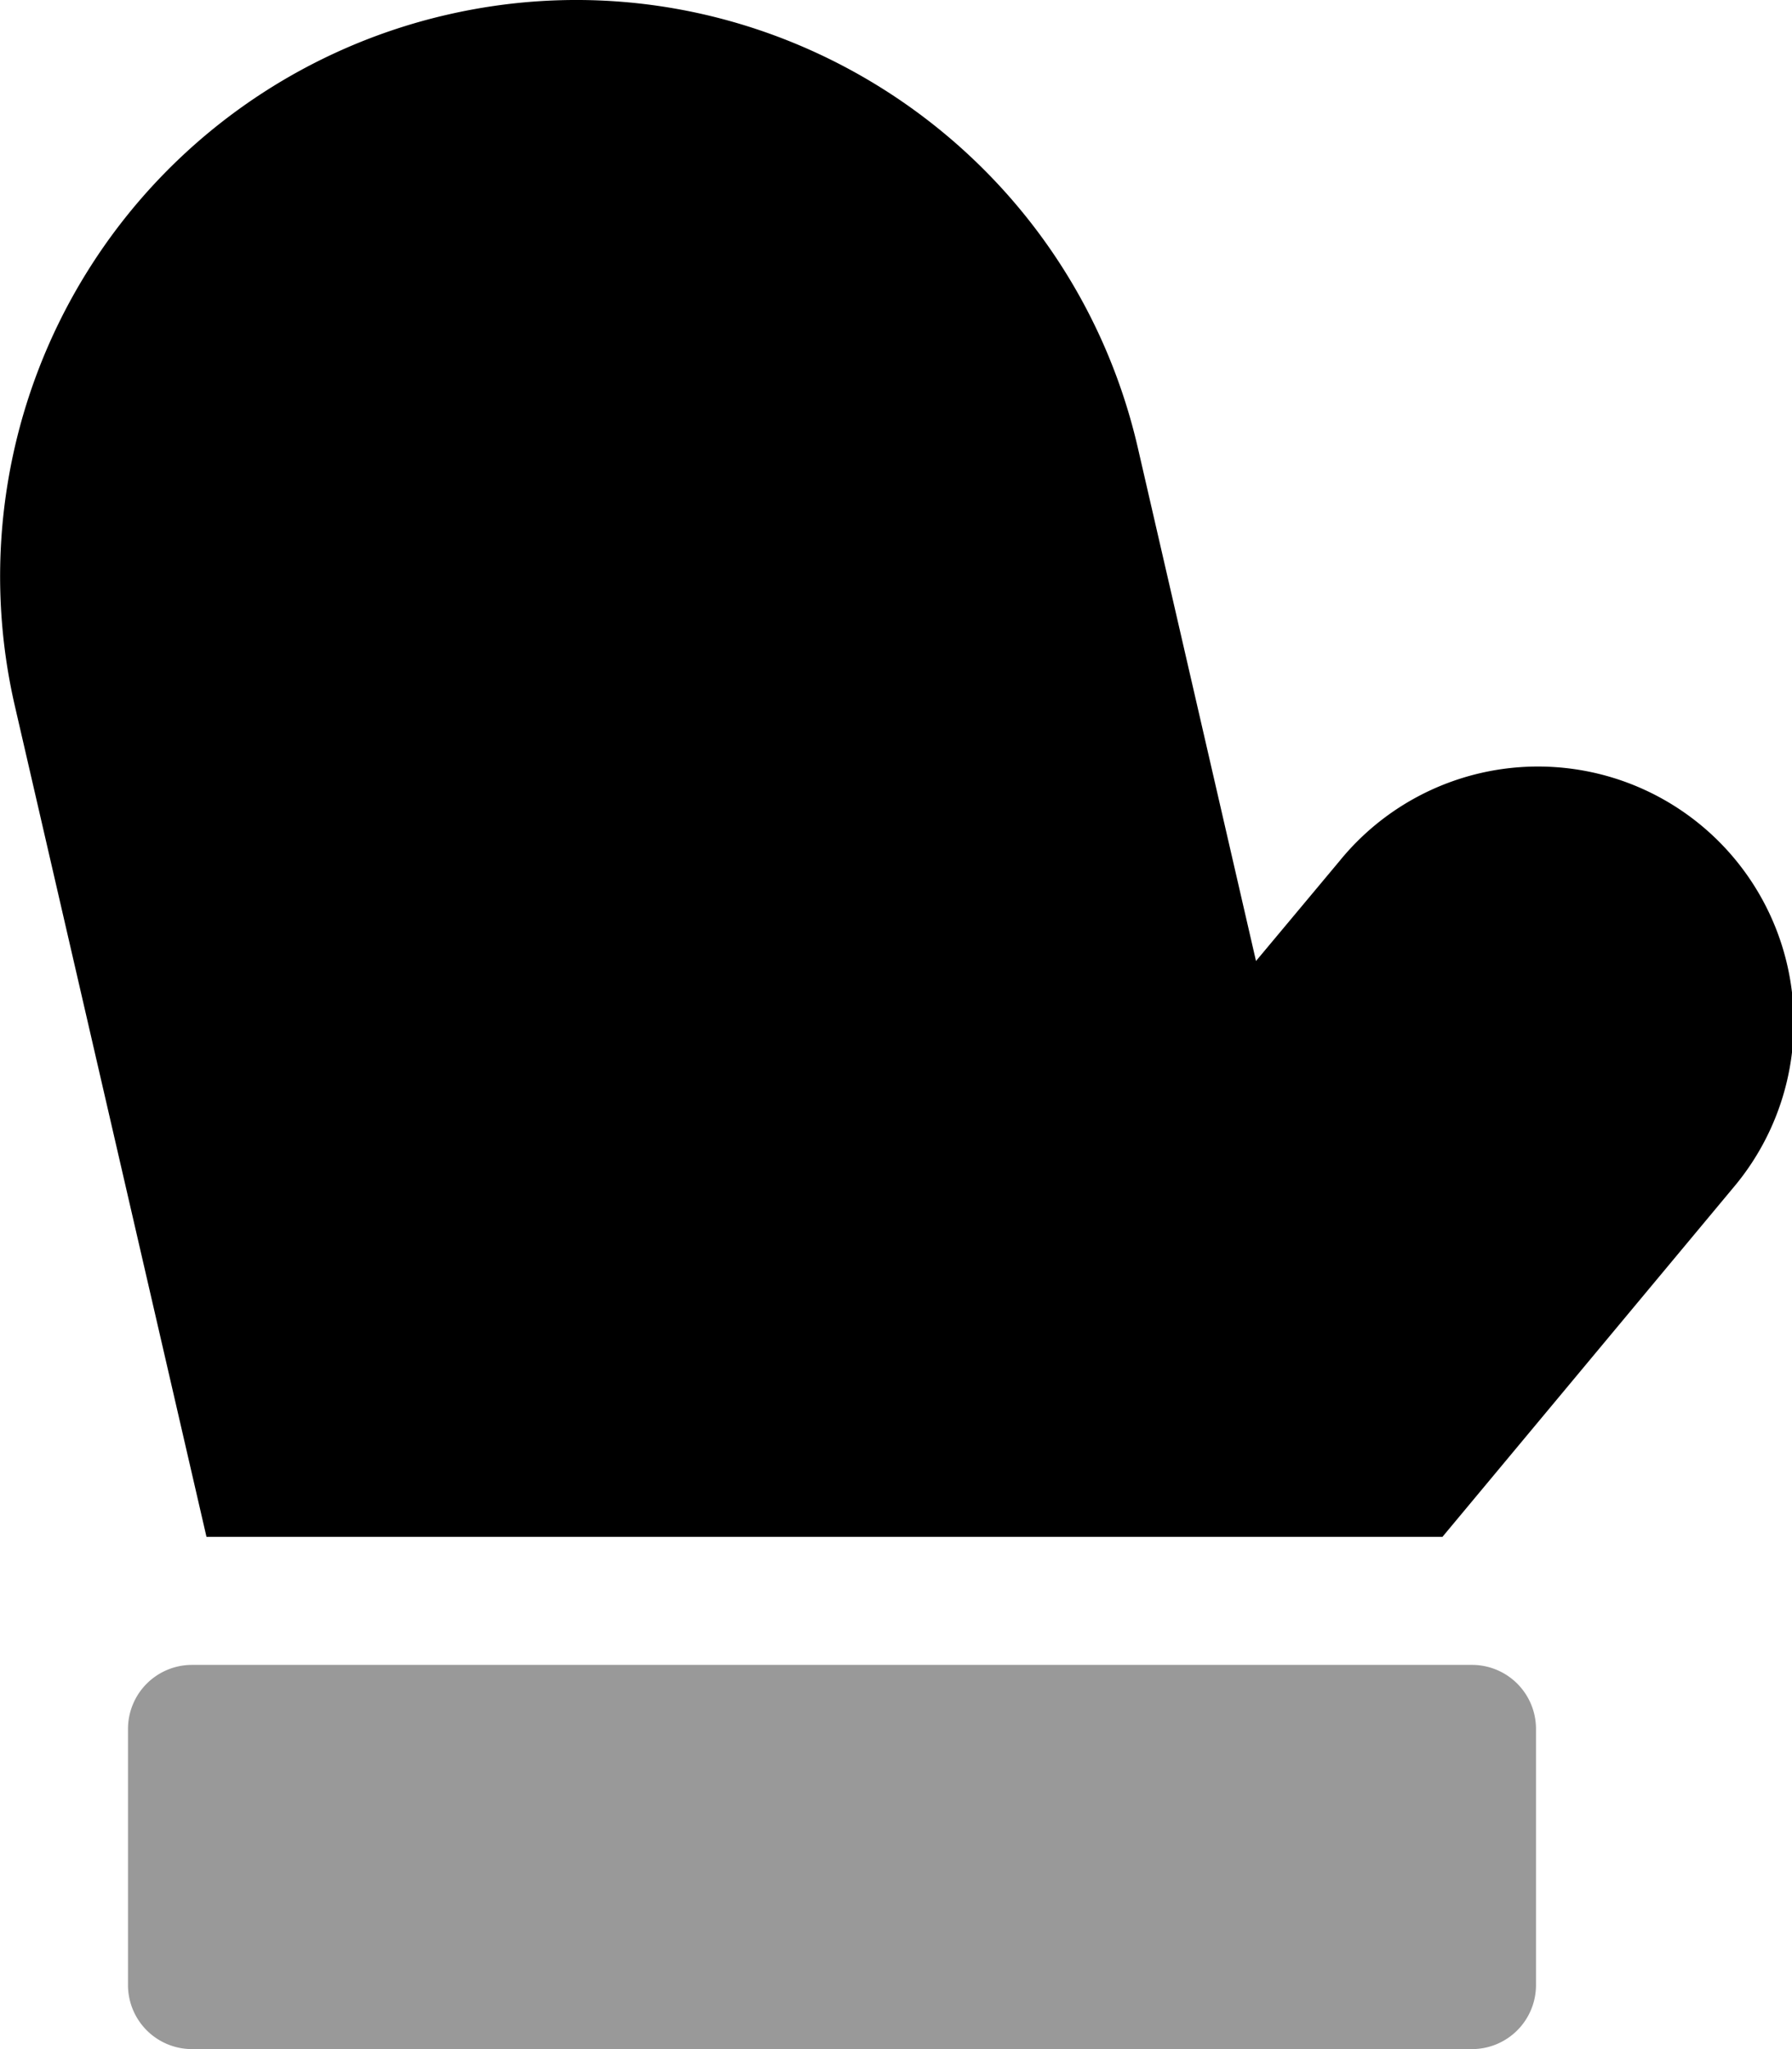
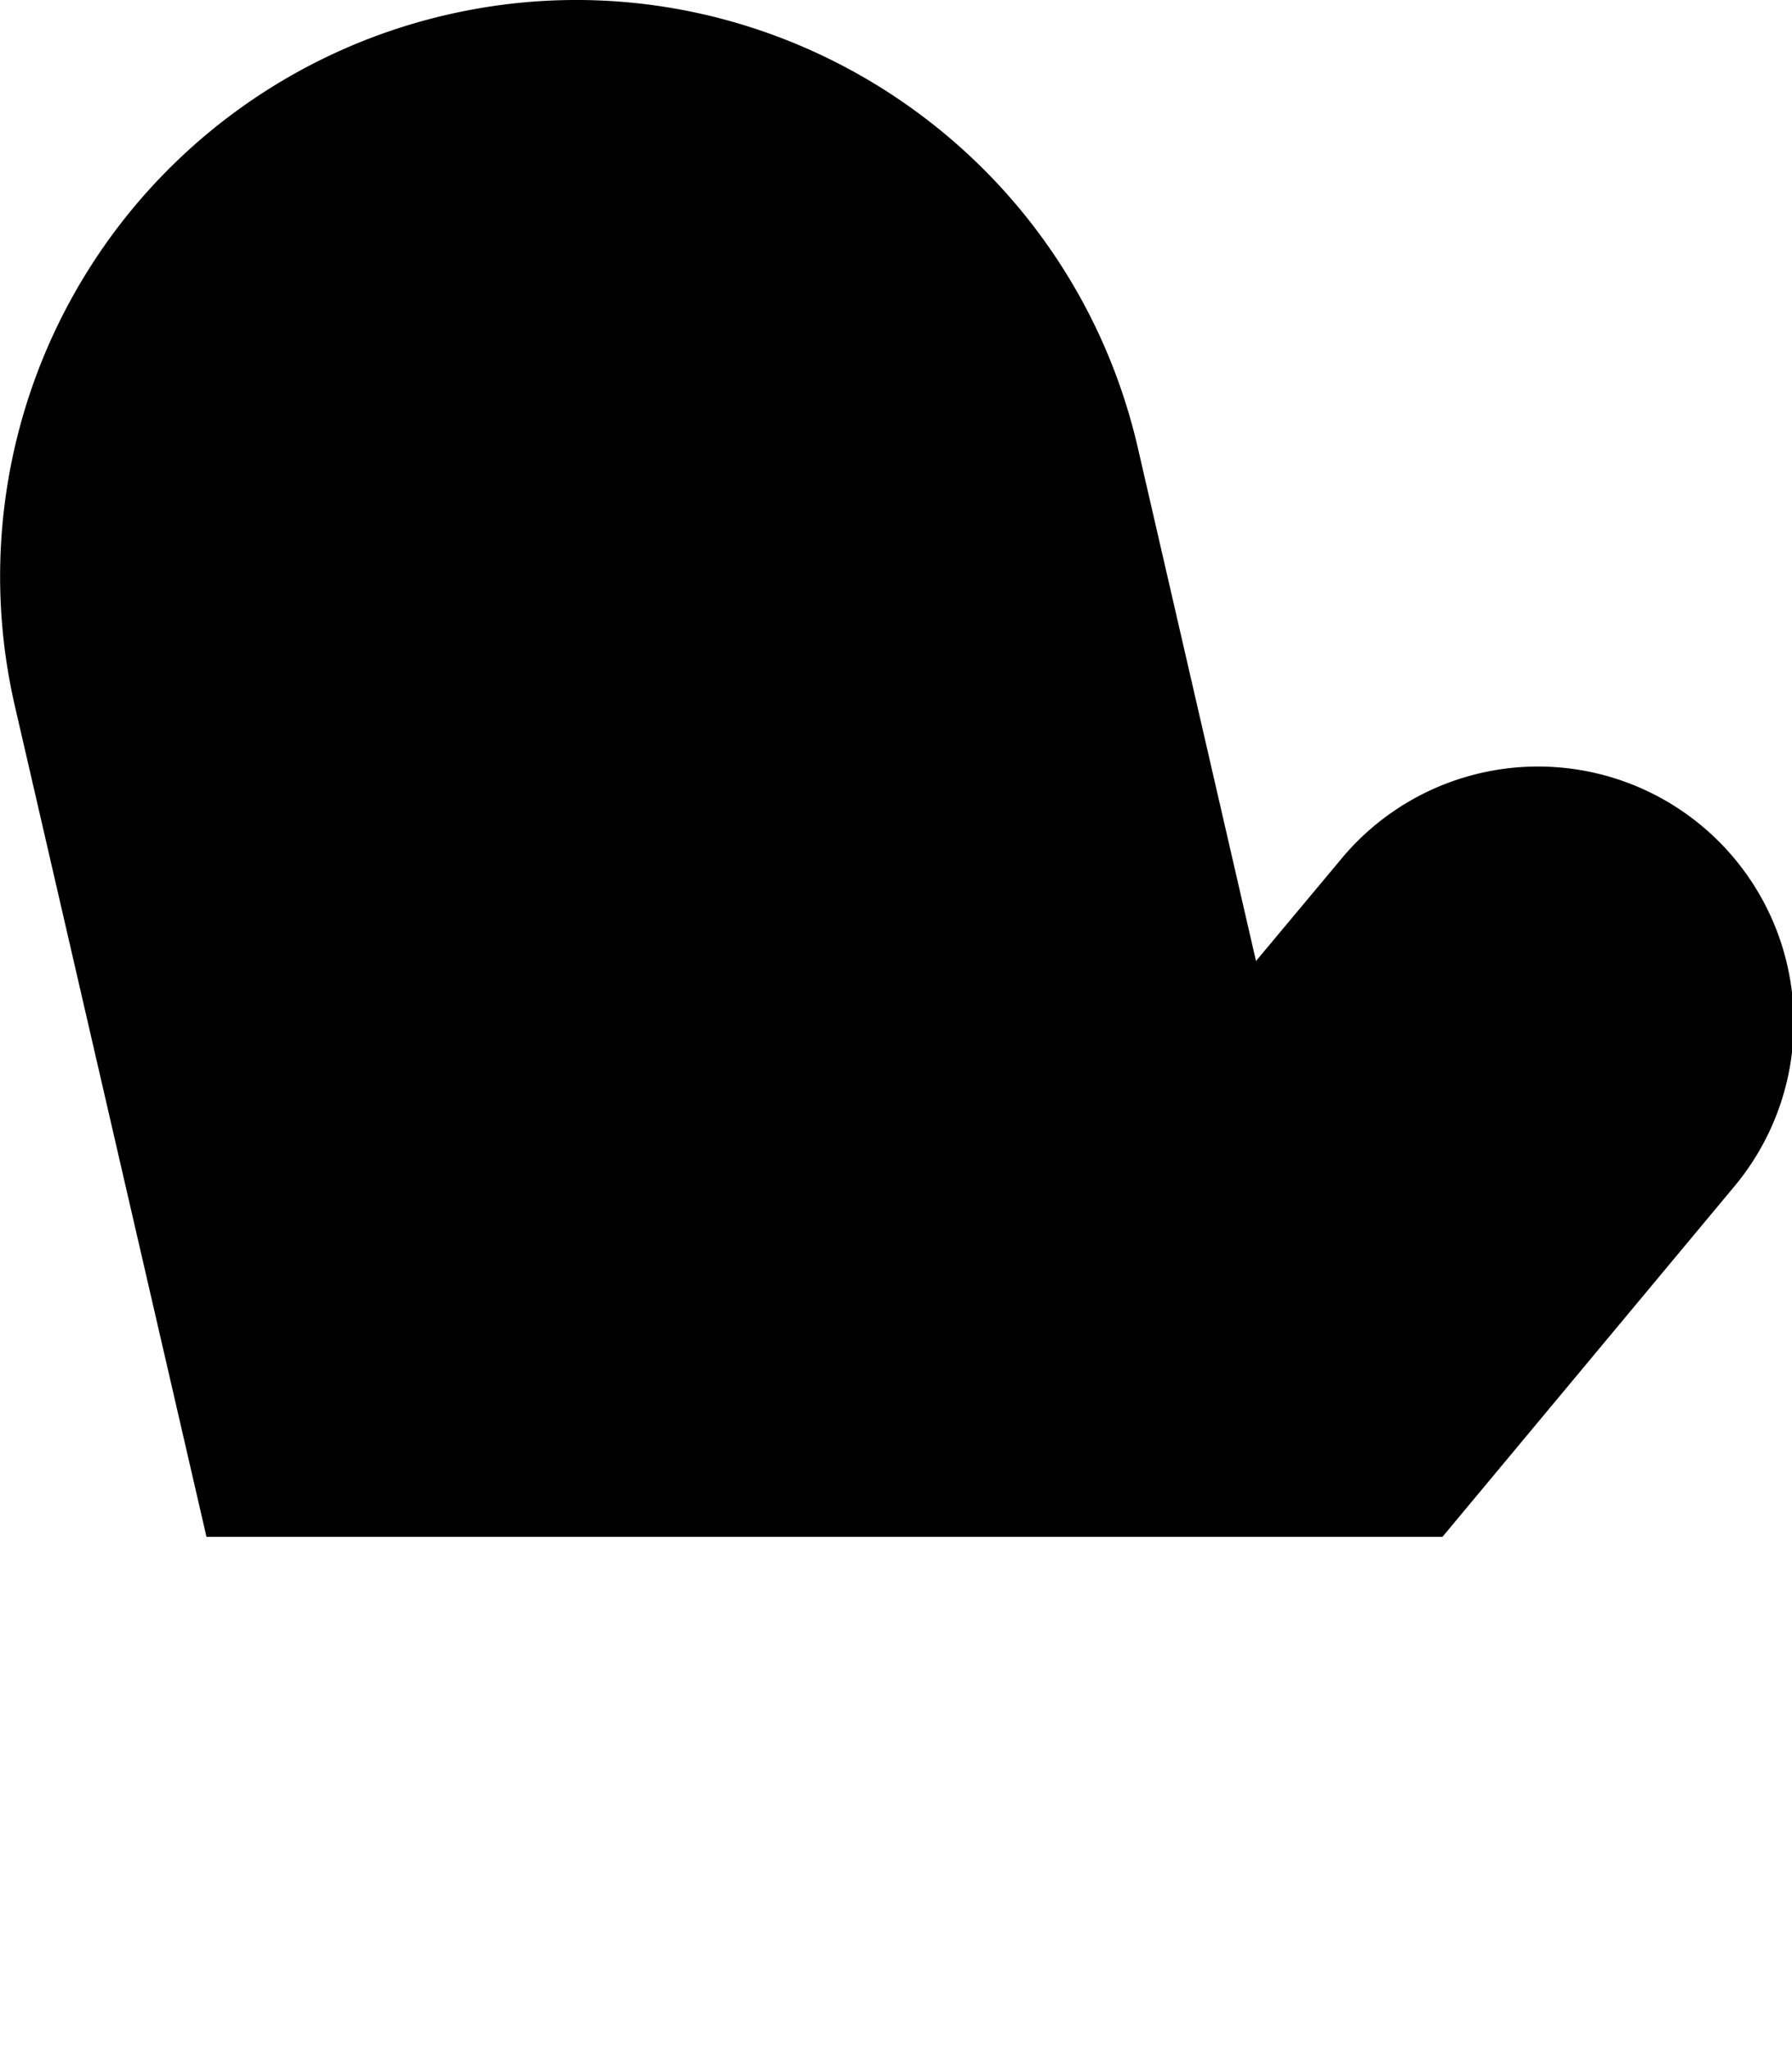
<svg xmlns="http://www.w3.org/2000/svg" viewBox="0 0 448 512">
  <defs>
    <style>.fa-secondary{opacity:.4}</style>
  </defs>
-   <path d="M368 416a16 16 0 0 1 16 16v64a16 16 0 0 1-16 16H48a16 16 0 0 1-16-16v-64a16 16 0 0 1 16-16z" class="fa-secondary" />
  <path d="M433.12 297l-72.5 87h-309L3.72 176.42a144 144 0 0 1 107.9-172.7c77.4-17.9 154.8 30.5 172.8 108L314 240.12l20.9-25a63.94 63.94 0 1 1 98.2 81.9z" class="fa-primary" />
</svg>